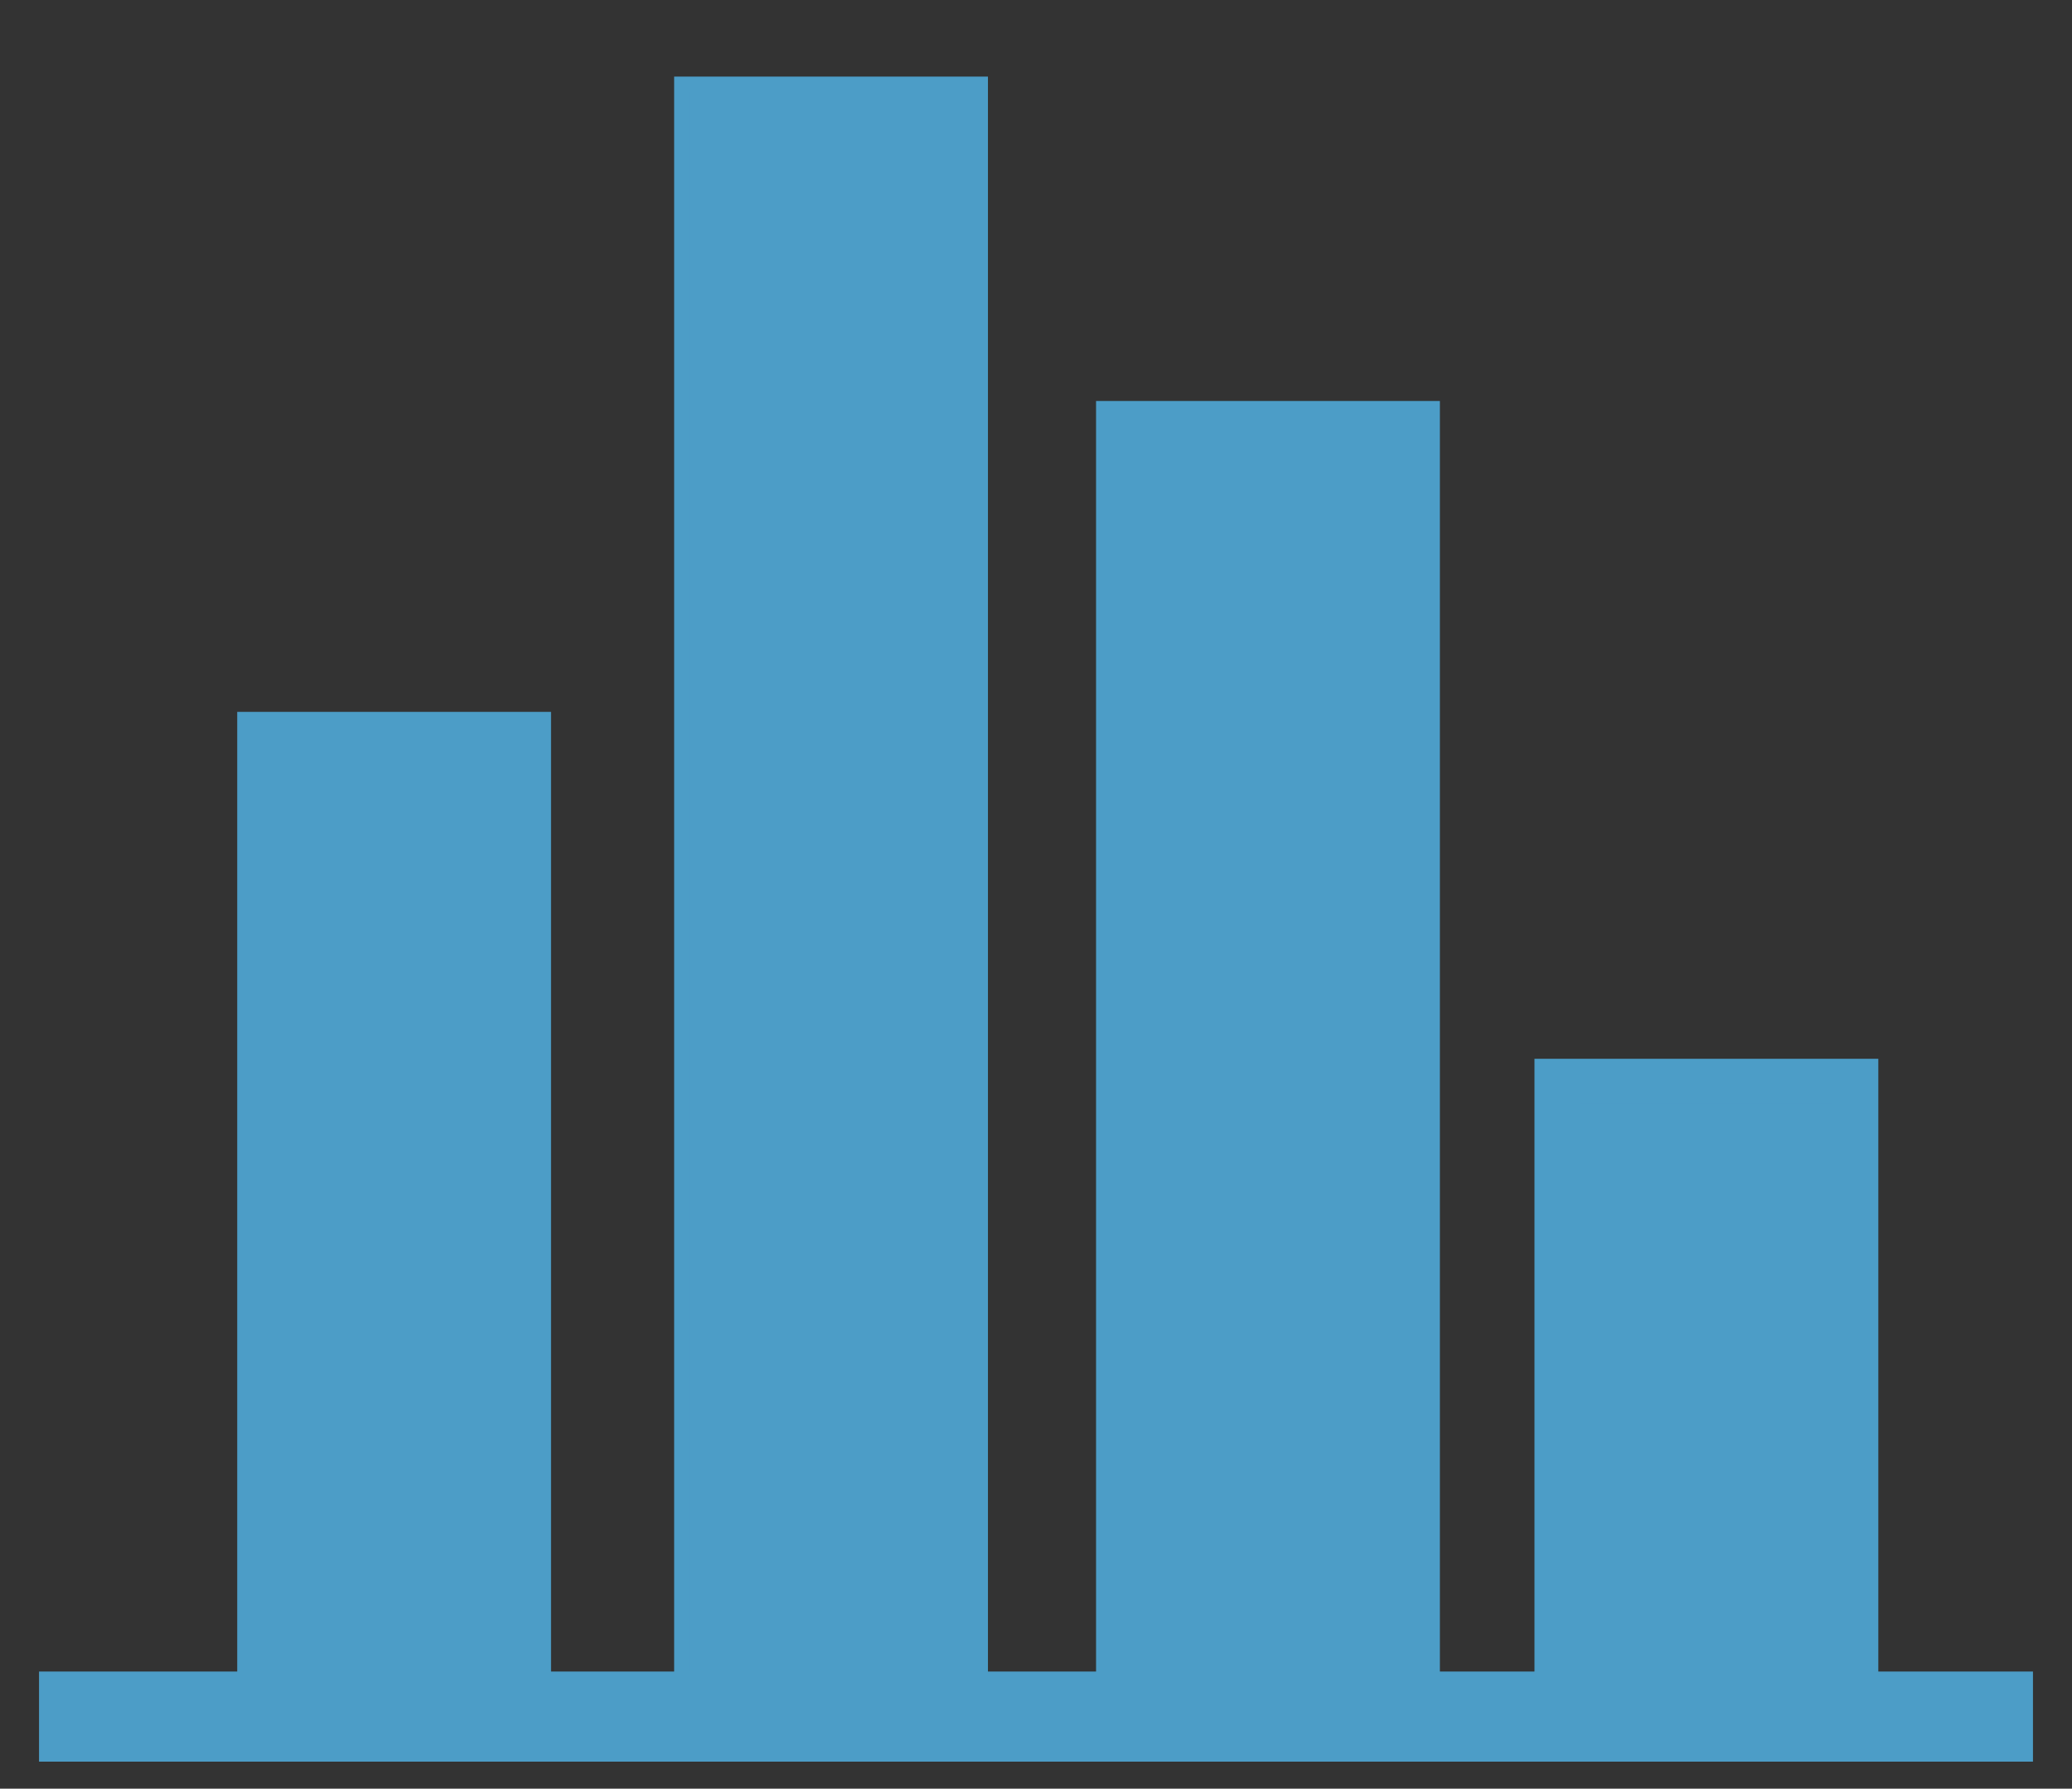
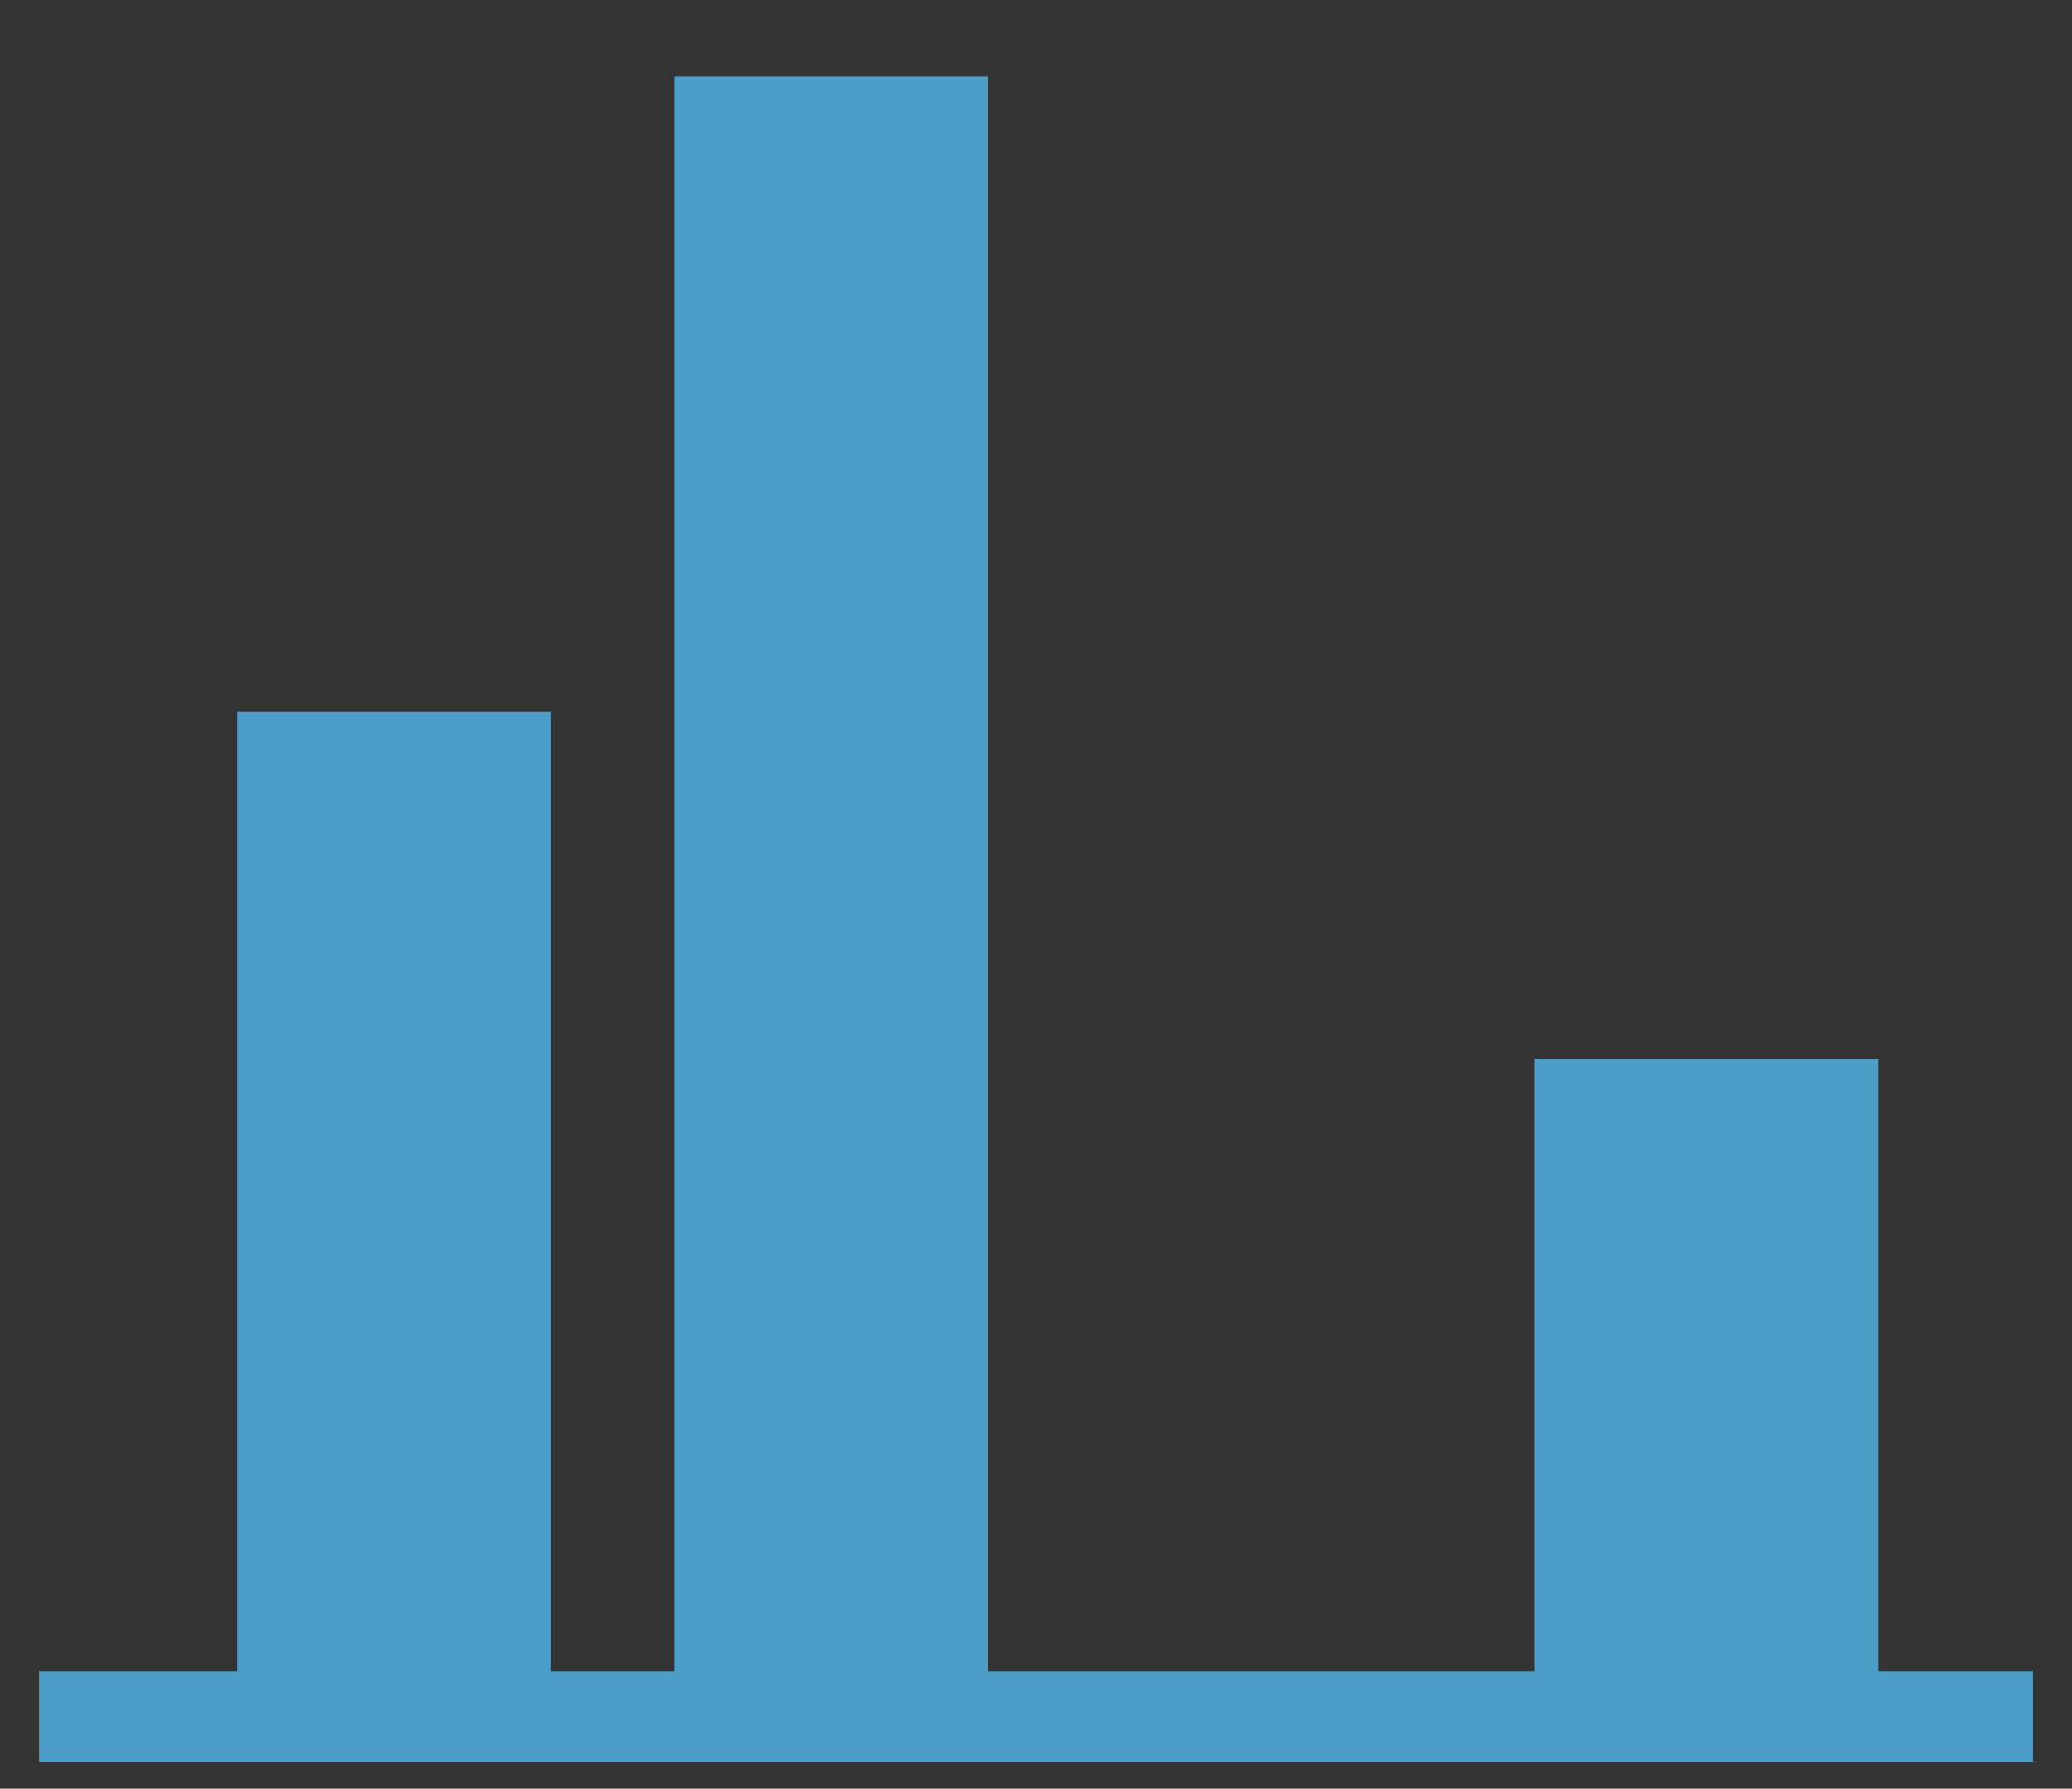
<svg xmlns="http://www.w3.org/2000/svg" version="1.1" id="レイヤー_1" x="0px" y="0px" viewBox="0 0 138 119.1" style="enable-background:new 0 0 138 119.1;" xml:space="preserve">
  <rect x="0" y="0" width="138" height="119.1" fill="#333333" stroke="none" />
  <style type="text/css">
	.st0{stroke:#000000;stroke-width:2;stroke-miterlimit:10;}
	.st1{fill:#FFFFFF;stroke:#000000;stroke-width:2;stroke-miterlimit:10;}
	.st2{fill:none;stroke:#000000;stroke-width:3;stroke-miterlimit:10;}
	.st3{fill:#4C9DC7;stroke:#4C9DC7;stroke-width:3;stroke-miterlimit:10;}
	.st4{fill:#4C9DC7;stroke:#4C9DC7;stroke-miterlimit:10;}
	.st5{fill:none;stroke:#4C9DC7;stroke-width:6;stroke-miterlimit:10;}
	.st6{fill:#FFFFFF;stroke:#000000;stroke-width:3;stroke-miterlimit:10;}
	.st7{fill:none;stroke:#000000;stroke-width:4;stroke-miterlimit:10;}
	.st8{fill:#FFFFFF;stroke:#000000;stroke-width:4;stroke-miterlimit:10;}
	.st9{fill:#FFFFFF;stroke:#000000;stroke-width:4;stroke-miterlimit:10;}
</style>
  <g id="guide">
</g>
  <g id="main">
    <g>
      <rect x="-181.6" y="185.6" class="st0" width="19.9" height="42.4" />
      <rect x="-210.8" y="141.7" class="st1" width="19.9" height="86.2" />
      <rect x="-239.9" y="119.1" class="st0" width="19.9" height="108.8" />
      <rect x="-269" y="161.5" class="st1" width="19.9" height="66.4" />
      <rect x="-181.6" y="198.8" class="st1" width="19.9" height="29.1" />
      <rect x="-210.8" y="161" width="19.9" height="66.9" />
      <rect x="-239.9" y="173.5" class="st1" width="19.9" height="54.4" />
      <rect x="-269" y="183.1" width="19.9" height="44.9" />
      <line class="st2" x1="-151.5" y1="227.9" x2="-284.4" y2="227.9" />
    </g>
    <rect x="103.7" y="72" class="st3" width="19.9" height="42.4" />
-     <rect x="74.5" y="28.2" class="st3" width="19.9" height="86.2" />
    <rect x="45.4" y="5.6" class="st4" width="19.9" height="108.8" />
    <rect x="16.3" y="47.9" class="st4" width="19.9" height="66.4" />
    <line class="st5" x1="135.4" y1="114.3" x2="2.6" y2="114.3" />
    <g>
      <rect x="-530" y="133.3" class="st6" width="19.9" height="94.7" />
      <rect x="-559.2" y="159" width="19.9" height="68.9" />
      <rect x="-588.3" y="176" class="st6" width="19.9" height="51.9" />
      <rect x="-617.4" y="197.2" width="19.9" height="30.7" />
      <line class="st2" x1="-497.3" y1="227.9" x2="-630.2" y2="227.9" />
      <path d="M-546.1,121.4c0-2.2,0-4.3-0.2-6.4c-0.2-2.1-0.3-4.2-0.5-6.2c-0.2-2.1-0.5-4.1-0.8-6.1l-0.5-0.2c-1.6,1.2-3.3,2.4-4.9,3.6    c-1.6,1.2-3.3,2.2-4.9,3.3c-1.6,1.1-3.4,2-5,2.9c-1.6,0.9-3.4,1.8-5,2.6l6.7,4c-3,5.7-6.5,11.1-10.5,16.2    c-4,5.1-8.6,9.6-13.7,13.7c-5.1,4.1-10.7,7.6-16.7,10.4c-6,2.8-12.3,4.9-18.9,5.9l0,0.4c6.8-0.2,13.5-1.6,19.9-3.7    c6.5-2.2,12.7-5.1,18.6-8.8c5.8-3.7,11.3-8,16.3-12.9c5-4.9,9.4-10.3,13.3-16.1l6.7,4C-546.2,125.7-546.1,123.6-546.1,121.4z" />
    </g>
    <g>
      <rect x="-444.5" y="133.3" width="19.9" height="94.7" />
      <rect x="-415.4" y="159" class="st6" width="19.9" height="68.9" />
      <rect x="-386.3" y="176" width="19.9" height="51.9" />
      <rect x="-357.1" y="197.2" class="st6" width="19.9" height="30.7" />
      <line class="st2" x1="-324.4" y1="227.9" x2="-457.3" y2="227.9" />
      <path d="M-336.2,147.6c-1.6-1.1-3.2-2.4-4.7-3.6c-1.5-1.2-3-2.5-4.4-3.8c-1.4-1.2-2.8-2.6-4.1-3.9l-1.6,7.6    c-6.4-0.9-12.6-2.5-18.7-4.6c-6.1-2.1-11.9-5-17.5-8.5c-5.5-3.5-10.6-7.6-15.2-12.3c-4.5-4.8-8.7-10-11.7-16l-0.4,0.2    c2.4,6.3,5.9,12.2,10,17.6c4.2,5.4,9,10.3,14.4,14.7c5.4,4.3,11.2,8.1,17.5,11.1c6.2,3.1,12.8,5.5,19.6,7.3l-1.6,7.6    c2.1-0.6,4.2-1.2,6.2-2c2-0.8,4-1.4,6-2.3c2-0.8,3.9-1.6,5.7-2.5c1.9-0.9,3.7-1.8,5.5-2.8l0-0.5    C-332.9,149.8-334.6,148.7-336.2,147.6z" />
    </g>
    <g>
      <polyline class="st7" points="-611.4,-244.4 -588,-230.8 -550.7,-189.3 -517.9,-189.3   " />
      <polyline class="st7" points="-611.5,-163.1 -594.1,-195.4 -552.4,-230.3 -520.5,-218.1   " />
      <polyline class="st2" points="-503.9,-144 -626.6,-144 -626.6,-264   " />
      <circle cx="-611.4" cy="-163.1" r="6.1" />
      <path d="M-546.3-230.3c0,3.4-2.7,6.1-6.1,6.1c-3.4,0-6.1-2.7-6.1-6.1s2.7-6.1,6.1-6.1S-546.3-233.7-546.3-230.3z" />
      <path d="M-581.9-230.8c0,3.4-2.7,6.1-6.1,6.1c-3.4,0-6.1-2.7-6.1-6.1s2.7-6.1,6.1-6.1C-584.7-236.9-581.9-234.1-581.9-230.8z" />
      <ellipse transform="matrix(0.924 -0.383 0.383 0.924 33.312 -212.672)" cx="-517.9" cy="-190.1" rx="6.1" ry="6.1" />
      <circle cx="-549.1" cy="-190.1" r="6.1" />
      <circle cx="-611.4" cy="-244.4" r="6.1" />
      <path d="M-514.6-217.8c0,3.4-2.7,6.1-6.1,6.1c-3.4,0-6.1-2.7-6.1-6.1s2.7-6.1,6.1-6.1C-517.3-223.9-514.6-221.2-514.6-217.8z" />
      <path d="M-588-195.4c0,3.4-2.7,6.1-6.1,6.1c-3.4,0-6.1-2.7-6.1-6.1s2.7-6.1,6.1-6.1C-590.8-201.4-588-198.7-588-195.4z" />
    </g>
    <g>
-       <polyline class="st2" points="-680.3,-144 -803.1,-144 -803.1,-264   " />
      <polyline class="st7" points="-797.7,-164.9 -762,-213.5 -722.2,-178.8 -696.1,-246.2   " />
      <polyline class="st7" points="-797.7,-207.4 -754.4,-169.2 -725.7,-225.7 -679.7,-225.7   " />
    </g>
    <g>
      <polyline class="st2" points="-327.7,-144 -450.5,-144 -450.5,-264   " />
      <path class="st7" d="M-436.4-182.5c0,0,10.6-54,26.8-54c19.9,0,20,61.5,45.1,61.5s22.6-61.5,22.6-61.5" />
      <path class="st7" d="M-439.8-209.1c0,0,7.4,25.6,25.9,25.6c20.6,0,21.3-31.6,47-31.6c21.3,0,30.6,35.9,30.6,35.9" />
    </g>
    <g>
      <polyline class="st2" points="-151.5,-144 -274.3,-144 -274.3,-264   " />
-       <polygon class="st6" points="-188.2,-227.2 -200.1,-248 -212.1,-227.2 -203.1,-227.2 -203.1,-150.3 -197.1,-150.3 -197.1,-227.2       " />
      <polygon points="-215.9,-196 -227.9,-216.7 -239.9,-196 -230.9,-196 -230.9,-150.3 -224.9,-150.3 -224.9,-196   " />
      <polygon points="-243.7,-173.7 -255.7,-194.4 -267.7,-173.7 -258.7,-173.7 -258.7,-150.3 -252.7,-150.3 -252.7,-173.7   " />
      <polygon points="-160.4,-209.1 -172.3,-229.8 -184.3,-209.1 -175.3,-209.1 -175.3,-150.3 -169.3,-150.3 -169.3,-209.1   " />
    </g>
    <g>
      <g>
        <path class="st0" d="M-761.4-57.2c-1.5-5.3-1.5-10.9-0.2-16.3c1.4-5.3,4.1-10.2,8-14.2s8.7-6.8,14-8.3c0.1,0,0.2,0,0.2-0.1     l-3.6-12.9c-7.2,2-14,5.9-19.6,11.6c-5.6,5.7-9.3,12.6-11.2,19.8c-1.9,7.5-1.8,15.3,0.2,22.8c2,7.2,5.9,14,11.6,19.6l8.4-8.6     C-757.3-47.4-760-52.1-761.4-57.2z" />
        <path class="st1" d="M-731.2-97.1c2.6,0,5.3,0.3,7.8,1c5.3,1.4,10.2,4.1,14.2,8c3.8,3.7,6.5,8.2,8,13.2l12.3-3.4     c-2-7.2-5.9-14-11.6-19.6s-12.6-9.3-19.8-11.2c-7.5-1.9-15.3-1.8-22.8,0.2l3.6,12.9C-736.7-96.7-733.9-97.1-731.2-97.1z" />
        <path class="st0" d="M-688.8-78.3l-12.3,3.4c0.1,0.2,0.2,0.5,0.2,0.7c1.5,5.3,1.5,11,0.2,16.3c-1.3,5.1-3.9,9.9-7.6,13.7l8.6,8.4     c5.6-5.7,9.3-12.6,11.2-19.8C-686.6-63-686.7-70.9-688.8-78.3z" />
        <path class="st1" d="M-708.7-43.7c-3.9,3.9-8.7,6.8-14,8.3c-2.8,0.8-5.6,1.2-8.5,1.2l0,0c-2.6,0-5.3-0.3-7.8-1     c-5.3-1.4-10.2-4.1-14.2-8c-0.1-0.1-0.3-0.3-0.4-0.4l-8.4,8.6c5.7,5.6,12.6,9.3,19.8,11.2c7.5,1.9,15.3,1.8,22.8-0.2     c7.2-2,14-5.9,19.6-11.6l-8.6-8.4C-708.4-44-708.5-43.8-708.7-43.7z" />
      </g>
      <g>
        <path d="M-731.6-71.1h-5.8v-3.2c2,0,3.7-0.4,5-1.1c1.2-0.6,2-1.7,2.4-3.2h3.2v24.2h-4.8V-71.1z" />
      </g>
    </g>
    <g>
      <g>
        <path class="st0" d="M-618.7-94.6c5-2.4,10.5-3.5,16-3.1c5.5,0.4,10.8,2.2,15.4,5.3c4.6,3.1,8.3,7.3,10.7,12.3     c0,0.1,0.1,0.1,0.1,0.2l12-5.9c-3.3-6.7-8.3-12.7-15-17.2s-14.1-6.9-21.5-7.4c-7.7-0.5-15.4,1-22.4,4.4     c-6.7,3.3-12.7,8.3-17.2,14.9l10,6.7C-627.5-88.7-623.4-92.2-618.7-94.6z" />
        <path class="st1" d="M-574-72c0.5,2.6,0.6,5.2,0.5,7.9c-0.4,5.5-2.2,10.8-5.3,15.4c-2.9,4.4-6.9,7.9-11.6,10.3l5.6,11.5     c6.7-3.3,12.7-8.3,17.2-15s6.9-14.1,7.4-21.5c0.5-7.7-1-15.4-4.4-22.4l-12,5.9C-575.3-77.4-574.5-74.8-574-72z" />
        <path class="st0" d="M-584.7-26.9l-5.6-11.5c-0.2,0.1-0.5,0.2-0.7,0.4c-5,2.4-10.5,3.5-16,3.1c-5.3-0.4-10.4-2.1-14.9-5l-6.7,10     c6.7,4.5,14.1,6.9,21.5,7.4C-599.4-22-591.7-23.5-584.7-26.9z" />
        <path class="st0" d="M-622.4-40.2c-4.6-3.1-8.3-7.3-10.7-12.3c-1.2-2.6-2.2-5.3-2.7-8.1l0,0c-0.5-2.6-0.6-5.2-0.5-7.9     c0.4-5.5,2.2-10.8,5.3-15.4c0.1-0.2,0.2-0.3,0.3-0.5l-10-6.7c-4.5,6.7-6.9,14.1-7.4,21.5c-0.5,7.7,1,15.4,4.4,22.4     c3.3,6.7,8.3,12.7,15,17.2l6.7-10C-622.1-40-622.3-40.1-622.4-40.2z" />
      </g>
      <g>
        <path d="M-595.9-58.4v4.3h-16.5c0.1-1.7,0.3-3.2,0.9-4.4c0.5-1.1,1.2-2.1,2.2-3c0.5-0.5,1.4-1.2,2.5-2c2-1.4,3.3-2.5,4.2-3.2     c0.7-0.7,1.3-1.3,1.6-2c0.3-0.6,0.5-1.4,0.5-2.3c0-1.2-0.3-2.2-1-2.9c-0.6-0.7-1.4-1-2.5-1c-1.2,0-2.1,0.4-2.7,1.3     c-0.5,0.8-0.8,1.8-0.8,2.9c0,0.2,0,0.4,0,0.8h-4.6c0-0.4,0-0.7,0-0.9c0-2.2,0.6-4.1,1.7-5.5c1.3-1.7,3.5-2.6,6.3-2.6     c2.6,0,4.6,0.7,6.1,2.1c1.5,1.4,2.2,3.3,2.2,5.6c0,1.9-0.6,3.6-1.8,5c-0.7,0.9-1.9,1.9-3.7,3.2c-1.8,1.3-3,2.2-3.6,2.8     c-0.6,0.5-1,1.2-1.3,1.8L-595.9-58.4L-595.9-58.4z" />
      </g>
    </g>
    <g>
      <g>
-         <path class="st1" d="M-507.2-57.2c-1.5-5.3-1.5-10.9-0.2-16.3c1.4-5.3,4.1-10.2,8-14.2c3.9-3.9,8.7-6.8,14-8.3     c0.1,0,0.1,0,0.2-0.1l-3.6-12.9c-7.2,2-14,5.9-19.6,11.6c-5.6,5.7-9.3,12.6-11.2,19.8c-1.9,7.5-1.8,15.3,0.2,22.8     c2,7.2,5.9,14,11.6,19.6l8.4-8.6C-503.1-47.4-505.8-52.1-507.2-57.2z" />
+         <path class="st1" d="M-507.2-57.2c-1.5-5.3-1.5-10.9-0.2-16.3c1.4-5.3,4.1-10.2,8-14.2c3.9-3.9,8.7-6.8,14-8.3     c0.1,0,0.1,0,0.2-0.1l-3.6-12.9c-7.2,2-14,5.9-19.6,11.6c-1.9,7.5-1.8,15.3,0.2,22.8     c2,7.2,5.9,14,11.6,19.6l8.4-8.6C-503.1-47.4-505.8-52.1-507.2-57.2z" />
        <path class="st0" d="M-477-97.1c2.6,0,5.3,0.3,7.8,1c5.3,1.4,10.2,4.1,14.2,8c3.8,3.7,6.5,8.2,8,13.2l12.4-3.4     c-2-7.2-5.9-14-11.6-19.6s-12.6-9.3-19.9-11.2c-7.5-1.9-15.4-1.8-22.8,0.2l3.6,12.9C-482.5-96.7-479.7-97.1-477-97.1z" />
        <path class="st1" d="M-434.6-78.3l-12.4,3.4c0.1,0.2,0.2,0.5,0.2,0.7c1.5,5.3,1.5,11,0.2,16.3c-1.3,5.1-3.9,9.9-7.6,13.7l8.6,8.4     c5.6-5.7,9.3-12.6,11.2-19.8C-432.4-63-432.5-70.9-434.6-78.3z" />
        <path class="st0" d="M-454.5-43.7c-3.9,3.9-8.7,6.8-14,8.3c-2.8,0.8-5.6,1.2-8.5,1.2l0,0c-2.6,0-5.3-0.3-7.8-1     c-5.3-1.4-10.2-4.1-14.2-8c-0.1-0.1-0.3-0.3-0.4-0.4l-8.4,8.6c5.7,5.6,12.6,9.3,19.9,11.2c7.5,1.9,15.4,1.8,22.8-0.2     c7.2-2,14-5.9,19.6-11.6l-8.6-8.4C-454.2-44-454.4-43.8-454.5-43.7z" />
      </g>
      <g>
        <path d="M-478.9-65.3v-3.2c1.3,0,2.3-0.2,2.9-0.5c1.2-0.6,1.8-1.7,1.8-3.2c0-1.1-0.3-1.9-0.9-2.5c-0.5-0.5-1.2-0.7-2.1-0.7     c-1.5,0-2.5,0.6-2.9,1.7c-0.2,0.5-0.4,1.4-0.4,2.6h-4.4c0-1.7,0.2-3,0.6-4c0.6-1.4,1.5-2.5,3-3.2c1.2-0.6,2.6-0.9,4.3-0.9     c2.3,0,4.1,0.5,5.5,1.6c0.8,0.6,1.3,1.4,1.7,2.4c0.3,0.8,0.5,1.7,0.5,2.6c0,1.5-0.5,2.7-1.4,3.7c-0.4,0.5-1,0.9-1.8,1.4     c2.7,1.3,4,3.3,4,6c0,2.2-0.7,4.1-2.1,5.5c-1.5,1.5-3.6,2.3-6.4,2.3c-3.3,0-5.6-1.2-7-3.5c-0.8-1.2-1.1-2.7-1.1-4.4h4.6     c0.1,2.5,1.4,3.8,3.6,3.8c1.2,0,2.1-0.4,2.8-1.2c0.5-0.7,0.8-1.5,0.8-2.4c0-0.8-0.2-1.6-0.6-2.2c-0.7-1.1-2.1-1.6-4.1-1.6     C-478.3-65.3-478.6-65.3-478.9-65.3z" />
      </g>
    </g>
    <g>
      <g>
-         <path class="st1" d="M-332.2-39.8c-4.5,2.9-9.6,4.5-14.9,4.9c-5.5,0.3-11-0.8-16-3.2c-4.9-2.4-9.1-6.2-12.2-10.8     c-3-4.6-4.8-9.9-5.2-15.4c0-0.1,0-0.2,0-0.2c-0.1-2.8,0.1-5.6,0.6-8.3c0.5-2.6,1.4-5.1,2.6-7.4c2.4-4.9,6.2-9.1,10.8-12.2     c4.4-2.9,9.4-4.7,14.6-5.1l-0.8-12.8c-7.5,0.5-14.9,2.8-21.6,7.2s-11.8,10.4-15.1,17.1c-3.4,6.9-5,14.6-4.5,22.3     c0.5,7.5,2.8,14.9,7.2,21.6s10.4,11.8,17.1,15.1c6.9,3.4,14.6,5,22.3,4.5c7.5-0.5,14.9-2.8,21.6-7.2L-332.2-39.8z" />
        <path class="st0" d="M-352.6-110.4l0.8,12.8c0.3,0,0.5-0.1,0.8-0.1c5.5-0.3,11,0.8,16,3.2c4.8,2.4,8.8,5.9,11.9,10.3l10-6.7     c-4.4-6.7-10.4-11.8-17.1-15.1C-337.2-109.3-344.9-110.9-352.6-110.4z" />
        <path class="st0" d="M-322.9-83.7c3,4.6,4.8,9.9,5.2,15.4c0.2,2.8,0,5.7-0.6,8.5l0,0c-0.5,2.6-1.4,5.1-2.6,7.4     c-2.4,4.9-6.2,9.1-10.8,12.2c-0.2,0.1-0.3,0.2-0.5,0.3l6.6,10c6.7-4.4,11.8-10.4,15.1-17.1c3.4-6.9,5-14.6,4.5-22.3     c-0.5-7.5-2.8-14.9-7.2-21.6l-10,6.7C-323.1-84-323-83.8-322.9-83.7z" />
      </g>
      <g>
        <path d="M-341.3-63.7v4h-2.5v5.4h-4.8v-5.4h-9.7v-4.1l8.9-14.8h5.6v14.9C-343.9-63.7-341.3-63.7-341.3-63.7z M-348.6-63.7v-10.4     l-6.3,10.4C-355-63.7-348.6-63.7-348.6-63.7z" />
      </g>
    </g>
    <g>
      <g>
        <path class="st1" d="M-239.2-39.4c-4.6-3-8.4-7.2-10.9-12.1c-2.5-4.9-3.7-10.4-3.4-15.9s2-10.9,5-15.5c0-0.1,0.1-0.1,0.1-0.2     l-11.2-7.2c-4,6.3-6.6,13.7-7,21.7c-0.4,8,1.4,15.6,4.8,22.3c3.5,6.9,8.8,12.7,15.3,16.9c6.3,4,13.7,6.6,21.7,7l0.6-12     C-229.6-34.9-234.8-36.5-239.2-39.4z" />
        <path class="st0" d="M-243.1-89.3c2-1.8,4.2-3.2,6.5-4.5c4.9-2.5,10.4-3.7,15.9-3.4c5.2,0.2,10.3,1.8,14.8,4.6l6.9-10.8     c-6.3-4.1-13.7-6.6-21.7-7s-15.6,1.4-22.3,4.8c-6.9,3.5-12.7,8.8-16.9,15.3l11.2,7.2C-247-85.4-245.2-87.5-243.1-89.3z" />
        <path class="st1" d="M-198.9-103.5l-6.9,10.8c0.2,0.1,0.4,0.3,0.7,0.4c4.6,3,8.4,7.2,10.9,12.1c2.4,4.7,3.6,10,3.4,15.3l12,0.6     c0.4-8-1.4-15.6-4.8-22.3C-187.2-93.4-192.5-99.3-198.9-103.5z" />
        <path class="st0" d="M-190.8-64.3c-0.3,5.5-2,10.9-5,15.5c-1.6,2.4-3.4,4.6-5.6,6.5l0,0c-2,1.8-4.2,3.2-6.5,4.5     c-4.9,2.5-10.4,3.7-15.9,3.4c-0.2,0-0.4,0-0.6,0l-0.6,12c8,0.4,15.6-1.4,22.3-4.8c6.9-3.5,12.7-8.8,16.9-15.3     c4.1-6.3,6.6-13.7,7-21.7l-12-0.6C-190.8-64.7-190.8-64.5-190.8-64.3z" />
      </g>
      <g>
        <path d="M-215.3-79v4.3h-10l-0.8,5c1.3-1,2.7-1.4,4.2-1.4c2.3,0,4.1,0.8,5.5,2.4c1.3,1.5,2,3.5,2,6c0,2.2-0.6,4-1.7,5.5     c-1.6,2.2-4,3.3-7.1,3.3c-3.1,0-5.3-1-6.8-3.2c-0.8-1.1-1.2-2.4-1.2-3.9h4.7c0.1,2,1.2,3,3.4,3c1.2,0,2.1-0.4,2.8-1.2     c0.7-0.8,1.1-2,1.1-3.4c0-1.4-0.3-2.5-1-3.4c-0.6-0.9-1.6-1.3-2.9-1.3c-1.5,0-2.5,0.6-3.1,1.8h-4.3l2.1-13.5     C-228.3-79-215.3-79-215.3-79z" />
      </g>
    </g>
    <g>
      <polygon points="-709.5,28.9 -714.9,23.5 -750.3,59 -762.8,46.5 -762.8,76.8 -732.5,76.8 -745,64.3   " />
      <polygon class="st6" points="-799.6,61.7 -794.3,67.1 -758.8,31.6 -746.3,44.1 -746.3,13.8 -776.6,13.8 -764.2,26.3   " />
    </g>
    <g>
      <polygon points="-194.3,22.9 -197.8,19.5 -237,58.8 -237,32.4 -241.9,32.4 -241.9,67 -207.3,67 -207.3,62.2 -233.6,62.2   " />
      <polygon class="st1" points="-201.4,67.7 -198,71.1 -158.7,31.8 -158.7,58.2 -153.9,58.2 -153.9,23.6 -188.5,23.6 -188.5,28.4     -162.1,28.4   " />
    </g>
    <g>
      <g>
        <polygon points="-374,12.9 -387.5,12.9 -370.3,33.5 -387.5,54.1 -374,54.1 -356.8,33.5    " />
        <polygon points="-348.3,12.9 -361.8,12.9 -344.7,33.5 -361.8,54.1 -348.3,54.1 -331.1,33.5    " />
      </g>
      <g>
        <polygon class="st6" points="-310.4,36.5 -323.9,36.5 -306.8,57.1 -323.9,77.7 -310.4,77.7 -293.2,57.1    " />
        <polygon class="st6" points="-283.7,36.5 -297.2,36.5 -280.1,57.1 -297.2,77.7 -283.7,77.7 -266.6,57.1    " />
      </g>
    </g>
    <g>
      <polygon class="st6" points="-446.7,8.8 -469.4,14.9 -462.8,21.4 -483.8,42.5 -502.9,23.4 -535.9,56.5 -532.5,60 -502.9,30.4     -483.8,49.4 -459.3,24.9 -452.7,31.5   " />
      <polygon class="st0" points="-497.2,81.8 -474.5,75.8 -481.1,69.2 -460.1,48.2 -441,67.2 -408,34.1 -411.5,30.6 -441,60.2     -460.1,41.2 -484.6,65.7 -491.2,59.1   " />
    </g>
    <g>
      <ellipse transform="matrix(0.227 -0.974 0.974 0.227 -553.569 -606.52)" class="st8" cx="-658.7" cy="45.3" rx="32.3" ry="32.3" />
      <polygon points="-660.7,29.1 -663.4,32 -651.3,43.3 -674.1,43.3 -674.1,47.3 -651.3,47.3 -663.4,58.6 -660.7,61.5 -643.3,45.3       " />
    </g>
    <g>
      <circle class="st9" cx="-583.1" cy="45.3" r="32.3" />
      <polygon points="-599.3,47.3 -596.4,50 -585.1,37.9 -585.1,60.7 -581.1,60.7 -581.1,37.9 -569.8,50 -566.9,47.3 -583.1,29.9   " />
    </g>
  </g>
</svg>